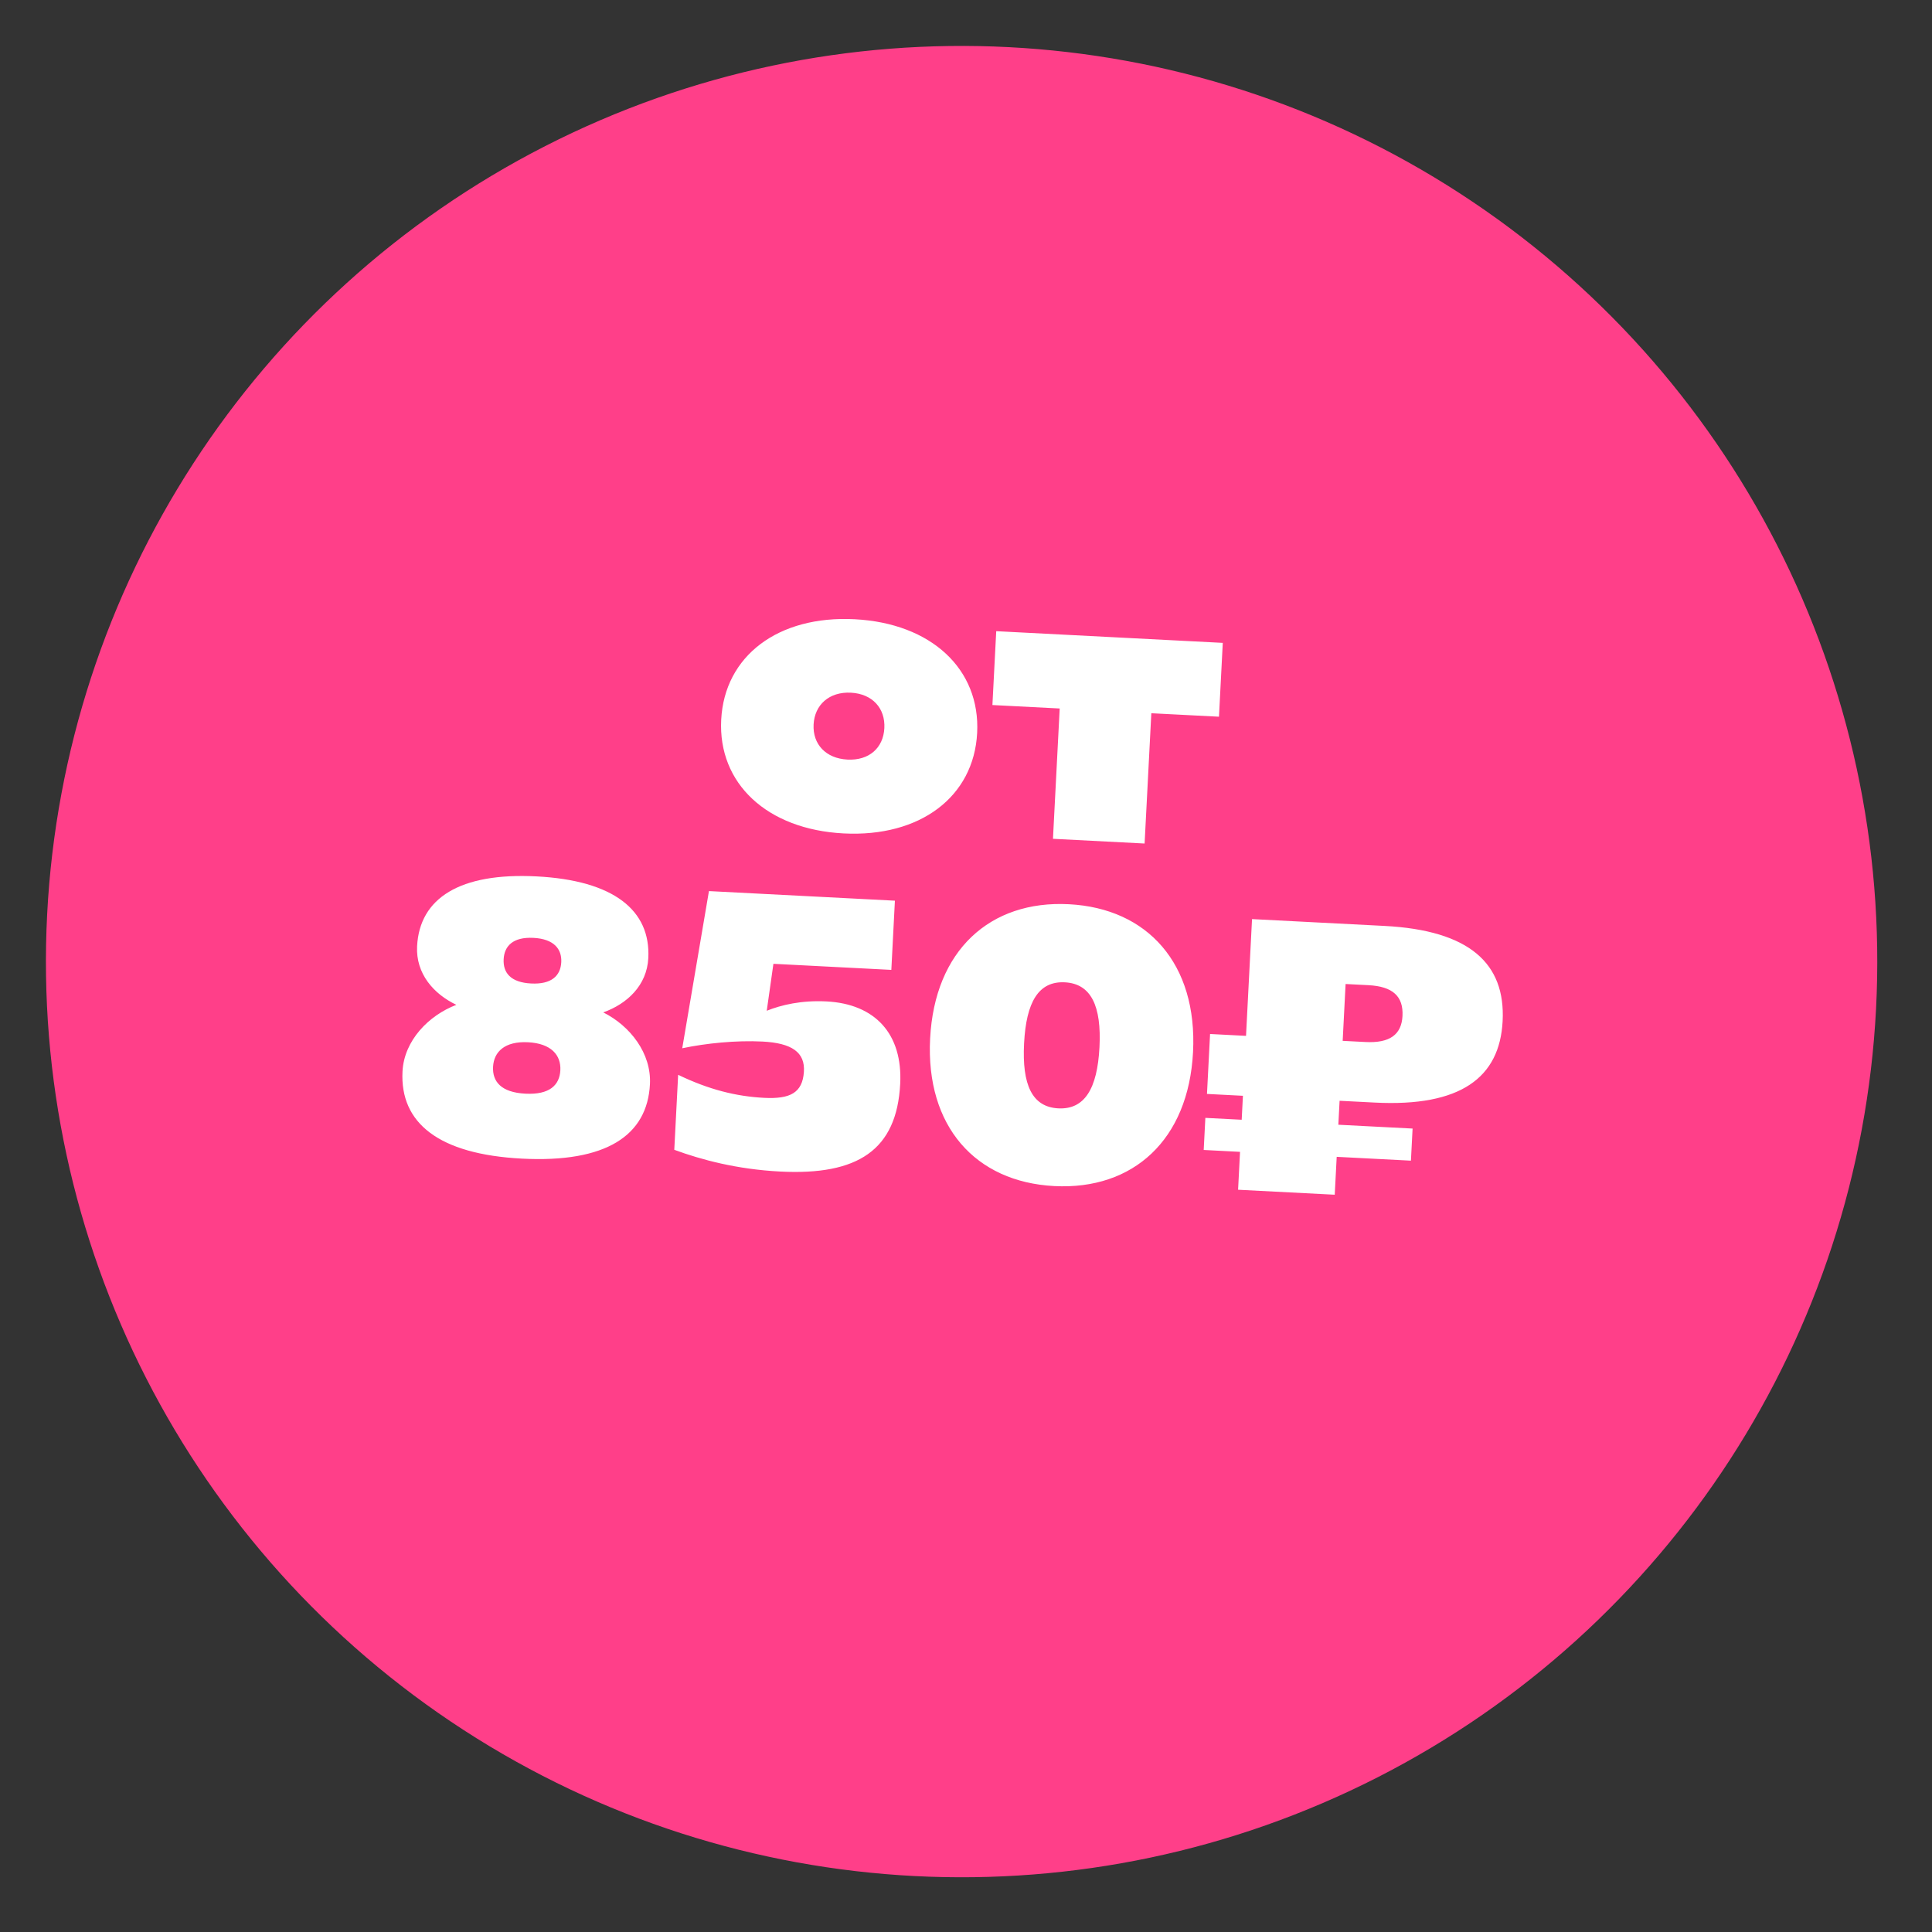
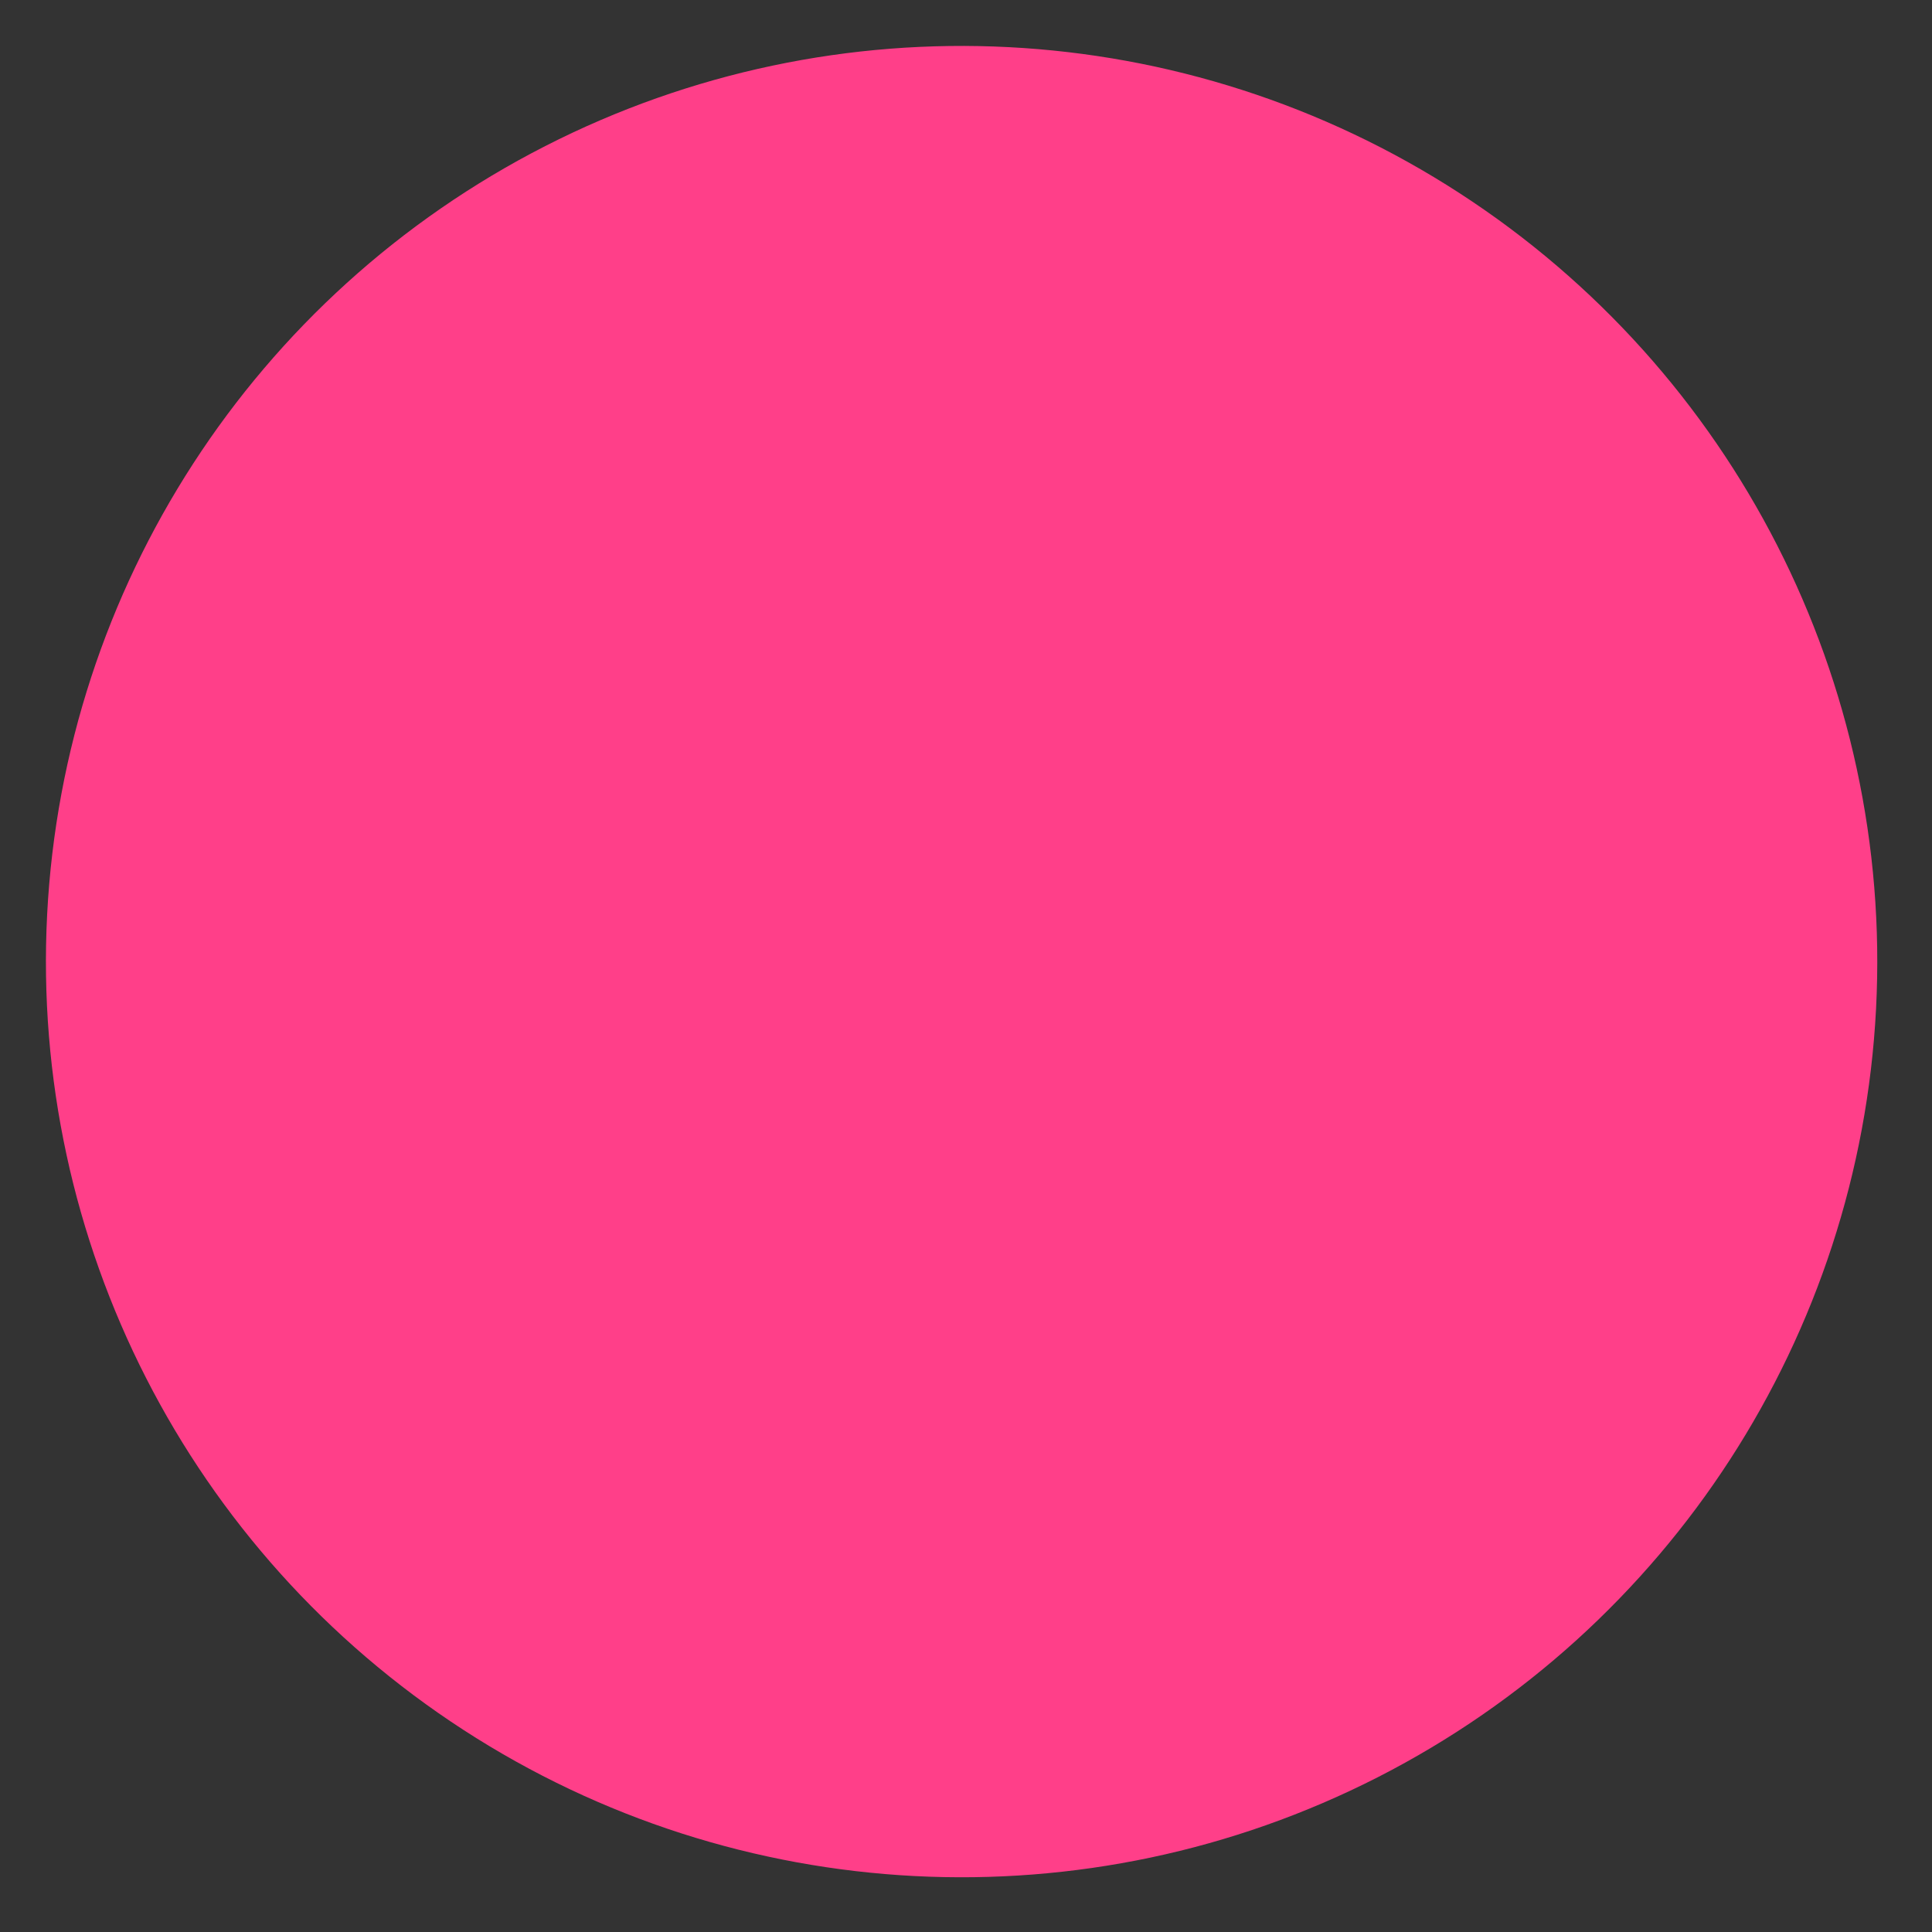
<svg xmlns="http://www.w3.org/2000/svg" width="119" height="119" viewBox="0 0 119 119" fill="none">
  <rect x="0" y="0" width="119" height="119" fill="#333333" stroke="none" />
  <circle cx="59.229" cy="59.229" r="56.4" transform="rotate(2.952 59.229 59.229)" fill="#FF3F89" />
-   <path d="M51.964 51.334C47.249 51.091 44.219 48.261 44.422 44.331C44.624 40.402 47.929 37.898 52.644 38.142C57.359 38.385 60.389 41.215 60.187 45.144C59.984 49.074 56.679 51.577 51.964 51.334ZM52.199 46.786C53.532 46.855 54.409 46.064 54.471 44.85C54.534 43.635 53.745 42.735 52.411 42.666C51.077 42.597 50.176 43.41 50.113 44.625C50.051 45.839 50.865 46.717 52.199 46.786ZM64.857 51.665L65.271 43.639L61.127 43.426L61.362 38.877L75.316 39.597L75.082 44.145L70.915 43.931L70.501 51.956L64.857 51.665ZM32.156 71.365C27.012 71.1 24.629 69.162 24.792 65.995C24.89 64.09 26.403 62.544 28.108 61.892C26.709 61.223 25.604 59.972 25.691 58.281C25.843 55.328 28.313 53.736 33.052 53.981C37.791 54.225 40.084 56.062 39.932 59.015C39.845 60.706 38.616 61.837 37.157 62.358C38.809 63.184 40.131 64.875 40.033 66.781C39.87 69.948 37.323 71.631 32.156 71.365ZM32.362 67.364C33.862 67.441 34.467 66.828 34.514 65.923C34.562 64.994 33.954 64.27 32.525 64.197C31.097 64.123 30.418 64.781 30.37 65.709C30.323 66.614 30.862 67.287 32.362 67.364ZM32.712 60.577C33.974 60.642 34.528 60.098 34.571 59.264C34.612 58.455 34.119 57.832 32.857 57.767C31.595 57.702 31.064 58.272 31.022 59.081C30.979 59.915 31.45 60.512 32.712 60.577ZM48.053 72.16C45.386 72.023 43.196 71.433 41.532 70.821L41.77 66.202C43.657 67.111 45.331 67.531 47.069 67.621C48.665 67.703 49.425 67.313 49.515 66.028C49.602 64.815 48.772 64.246 46.962 64.153C45.342 64.07 43.47 64.26 42.022 64.567L43.667 54.886L55.121 55.477L54.901 59.739L47.638 59.365L47.227 62.257C48.129 61.897 49.361 61.603 50.909 61.682C53.91 61.837 55.605 63.691 55.447 66.763C55.237 70.836 52.84 72.407 48.053 72.16ZM64.94 73.055C60.082 72.805 57.012 69.375 57.29 63.969C57.57 58.54 60.977 55.444 65.835 55.695C70.693 55.945 73.764 59.375 73.484 64.804C73.205 70.21 69.798 73.306 64.94 73.055ZM65.187 68.269C66.806 68.352 67.589 67.055 67.721 64.507C67.852 61.959 67.206 60.589 65.587 60.505C63.968 60.422 63.208 61.72 63.077 64.268C62.946 66.816 63.568 68.185 65.187 68.269ZM76.259 73.281L76.379 70.947L74.141 70.831L74.243 68.855L76.481 68.97L76.557 67.494L74.343 67.38L74.533 63.688L76.748 63.803L77.118 56.611L85.263 57.031C90.525 57.302 92.736 59.35 92.553 62.898C92.374 66.375 89.964 68.185 84.678 67.912L82.511 67.801L82.434 69.277L87.007 69.513L86.905 71.49L82.333 71.254L82.212 73.588L76.259 73.281ZM82.701 64.11L84.106 64.182C85.606 64.26 86.326 63.724 86.385 62.581C86.448 61.366 85.787 60.759 84.286 60.681L82.881 60.609L82.701 64.11Z" fill="white" />
</svg>